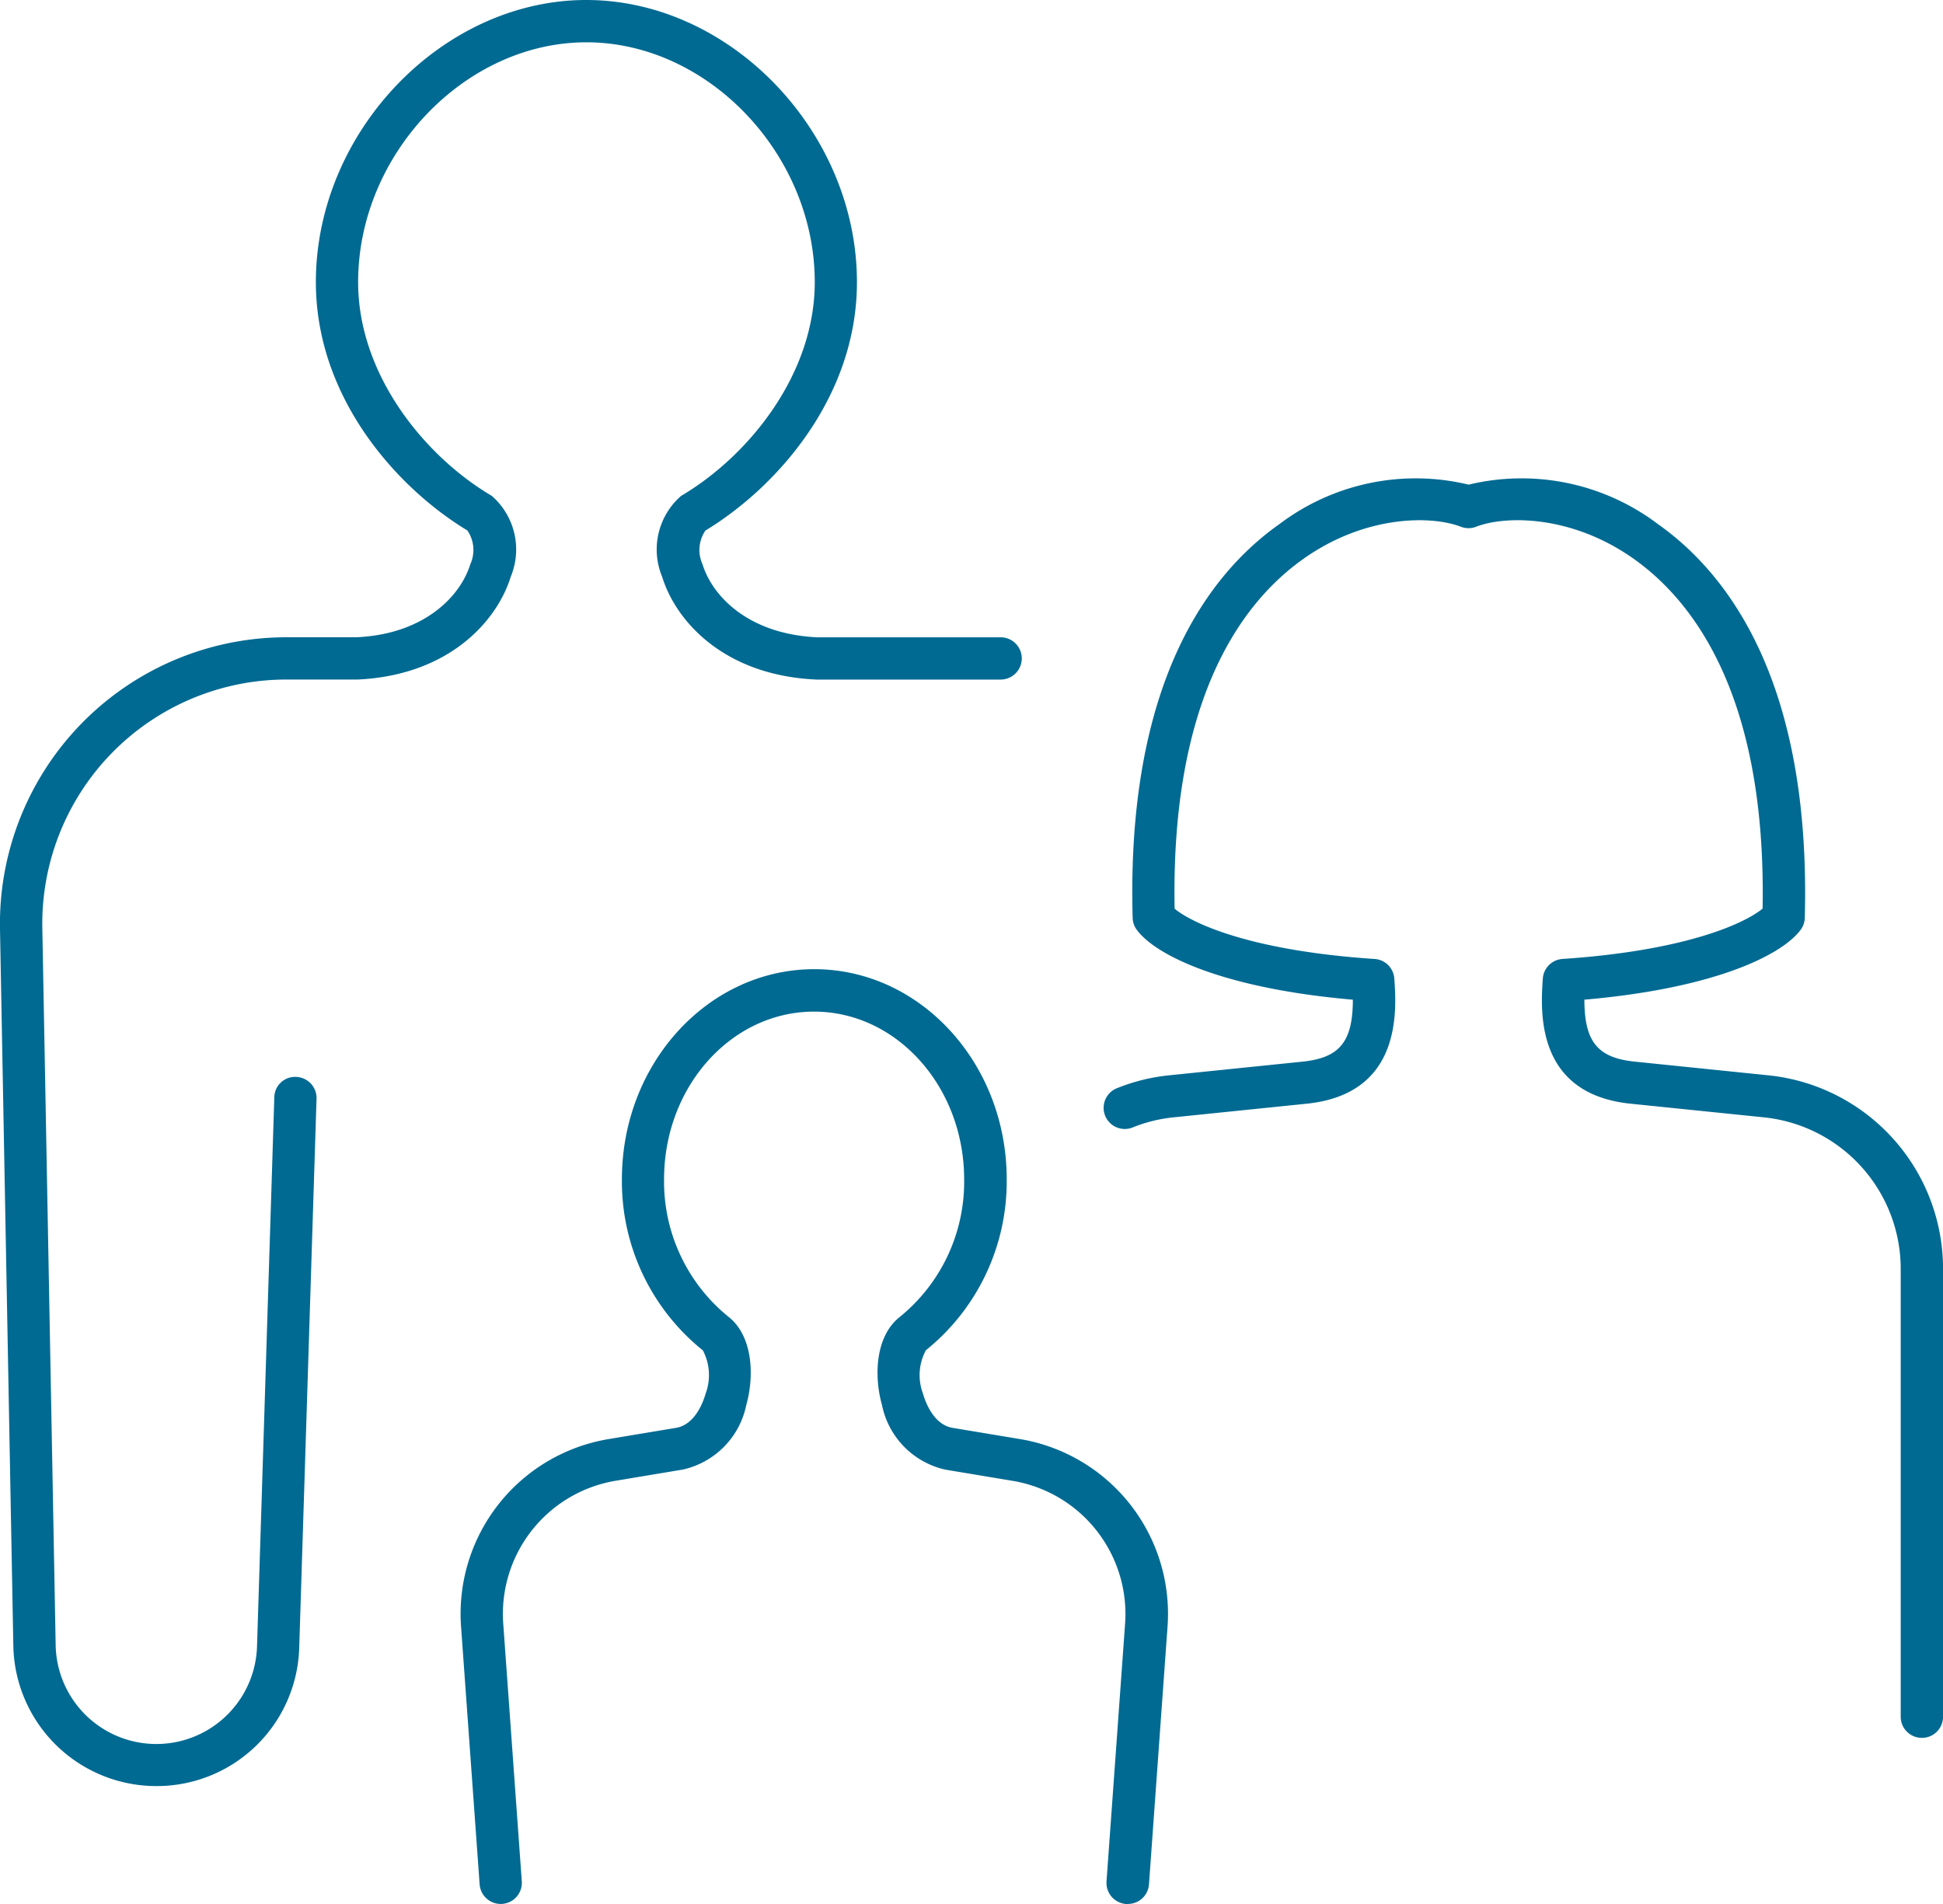
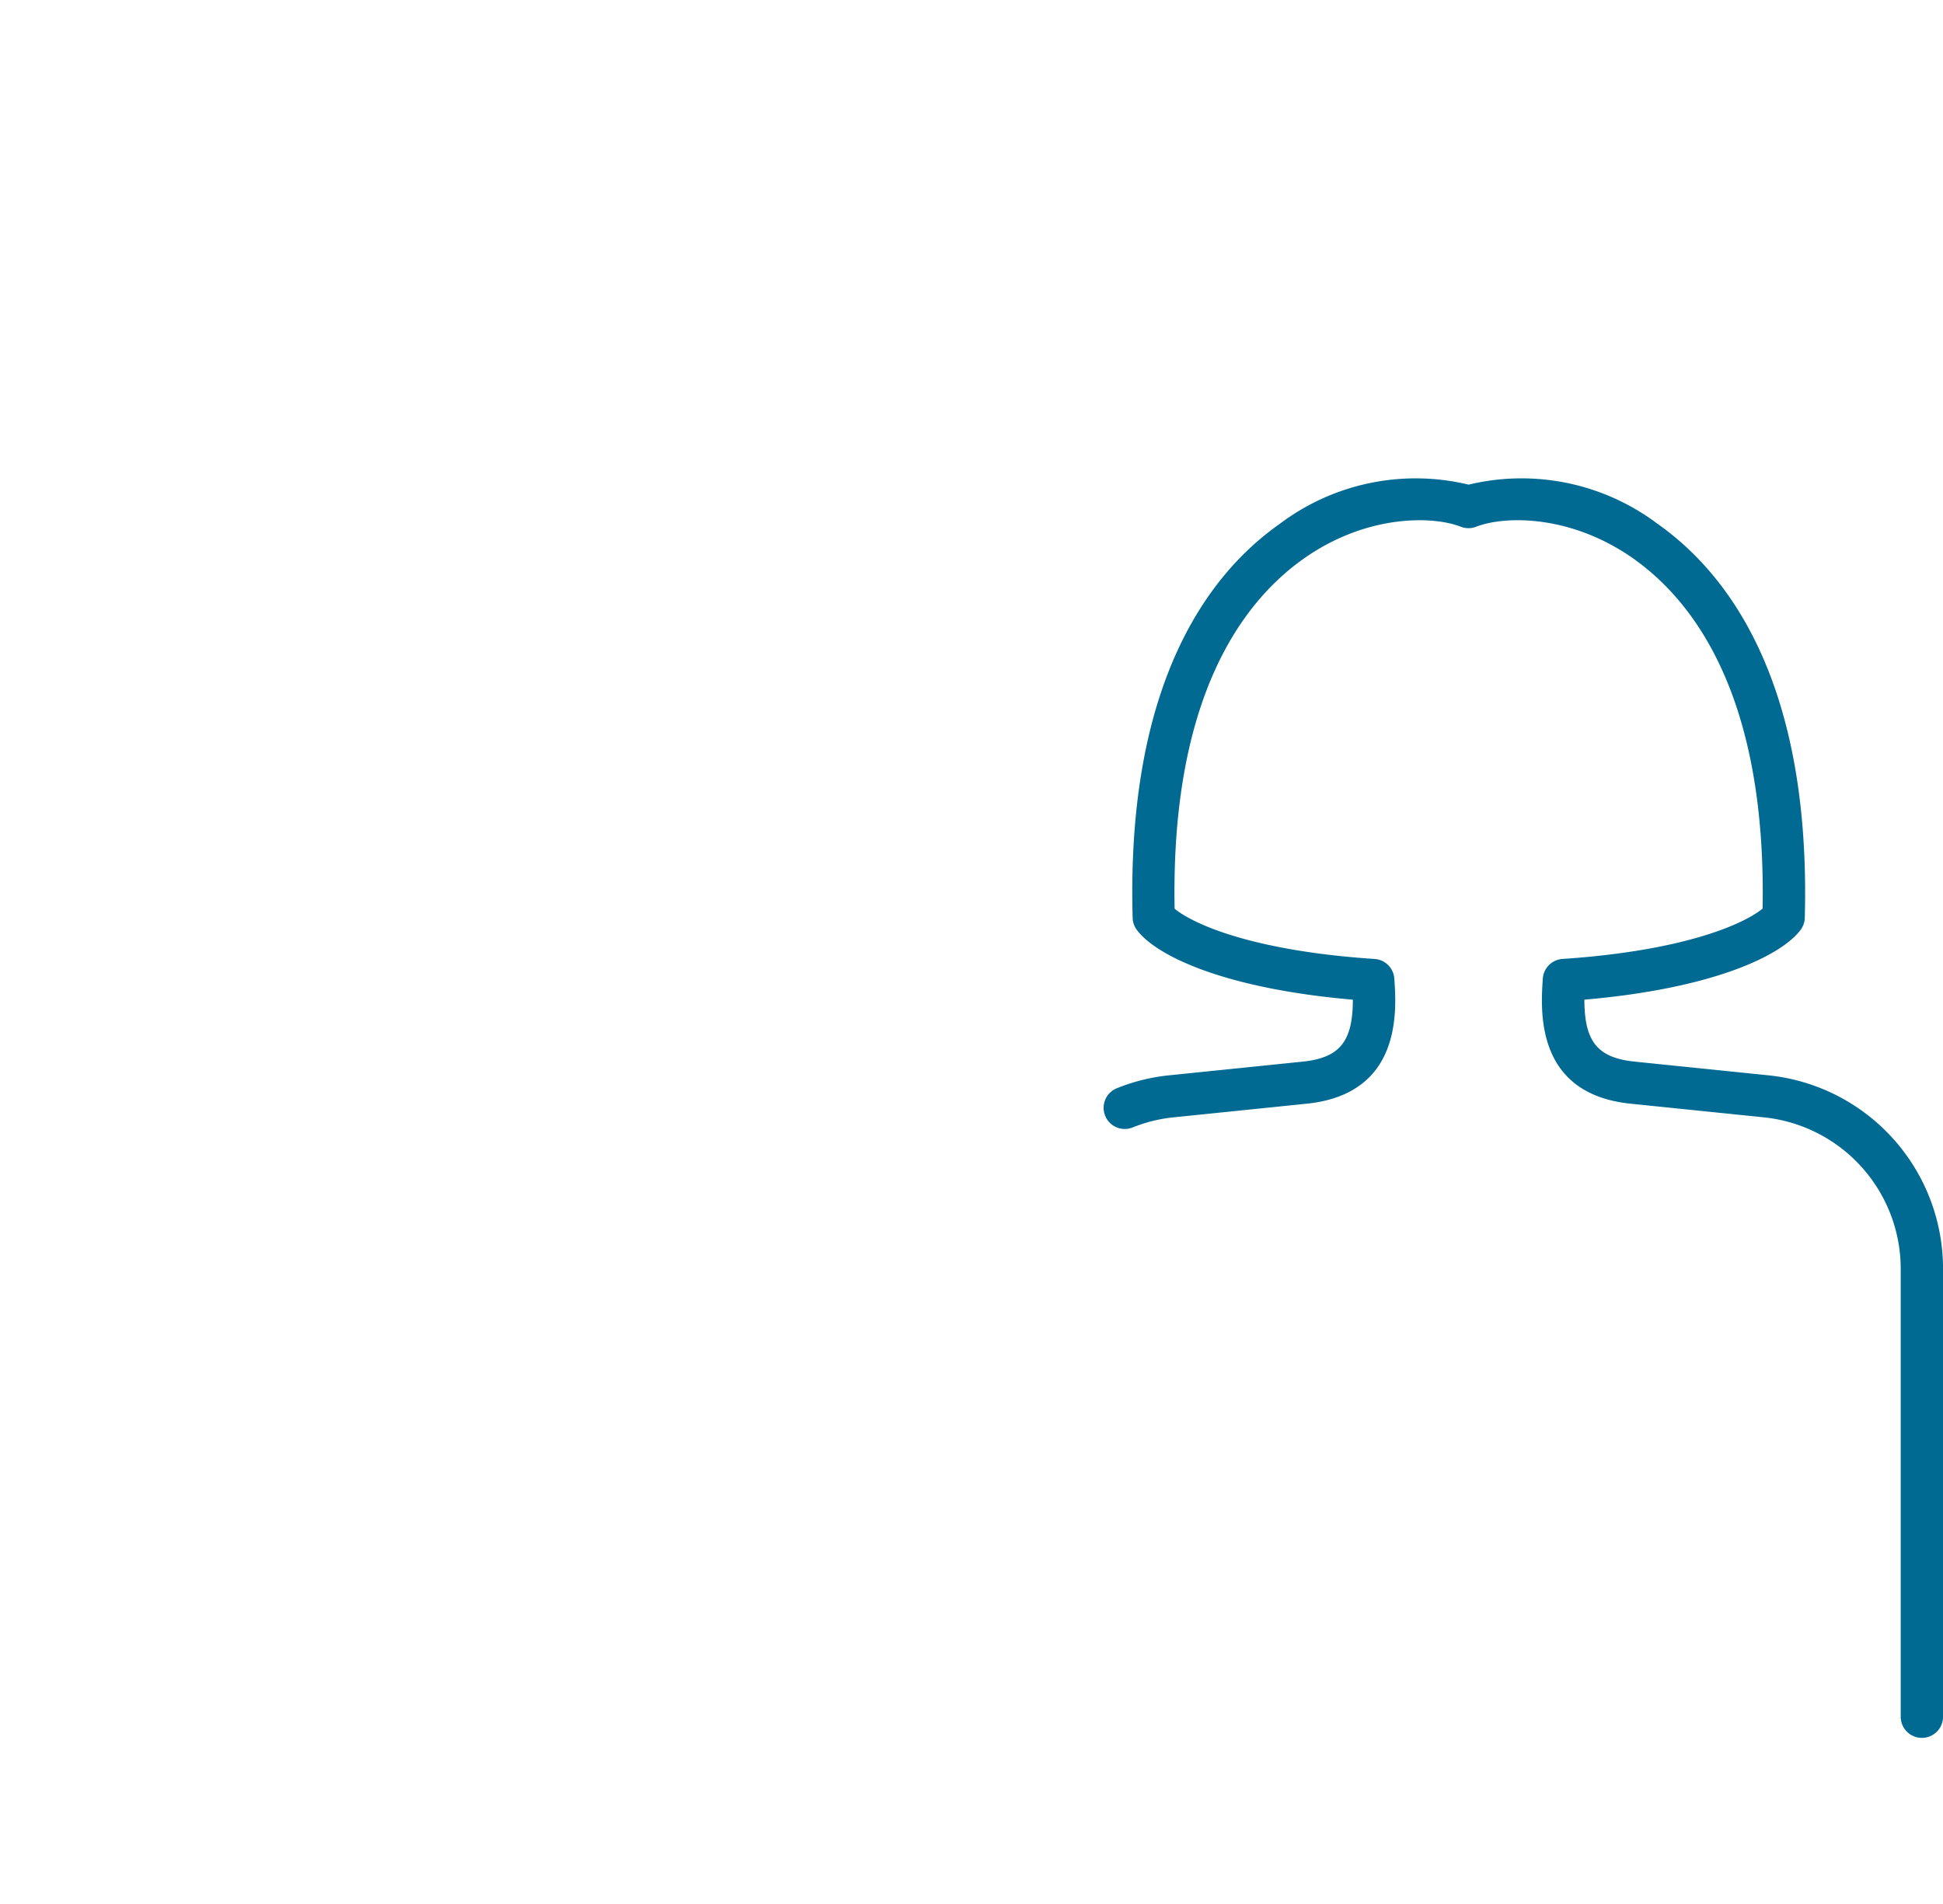
<svg xmlns="http://www.w3.org/2000/svg" width="102" height="99.961" viewBox="0 0 102 99.961">
  <defs>
    <clipPath id="a">
      <rect width="102" height="99.961" fill="#006a92" />
    </clipPath>
  </defs>
  <g clip-path="url(#a)">
-     <path d="M8.2,93.769A7.508,7.508,0,0,1,.7,86.4L0,48.779A15.039,15.039,0,0,1,15.04,33.456h3.676c3.576-.163,5.461-2.167,5.974-3.834a1.81,1.81,0,0,0-.155-1.772c-3.683-2.225-7.953-6.956-7.953-13.039C16.582,6.921,23.217,0,30.78,0S44.986,6.921,44.986,14.812c0,6.083-4.268,10.813-7.952,13.039a1.808,1.808,0,0,0-.155,1.772c.513,1.667,2.4,3.671,6.024,3.835H52.53a1.109,1.109,0,1,1,0,2.219H42.853c-4.827-.216-7.369-3.044-8.094-5.4a3.732,3.732,0,0,1,.978-4.227.972.972,0,0,1,.1-.065c3.452-2.062,6.935-6.316,6.935-11.172,0-6.708-5.6-12.592-11.987-12.592S18.8,8.1,18.8,14.812c0,4.855,3.483,9.11,6.935,11.172a.905.905,0,0,1,.1.065,3.735,3.735,0,0,1,.978,4.227c-.726,2.355-3.269,5.183-8.046,5.4H15.04A12.819,12.819,0,0,0,2.222,48.737l.7,37.624a5.287,5.287,0,0,0,10.571.067L14.4,57.612a1.088,1.088,0,0,1,1.144-1.074,1.11,1.11,0,0,1,1.073,1.144L15.708,86.5A7.482,7.482,0,0,1,8.2,93.769" transform="translate(0)" fill="#006a92" />
    <path d="M136.915,106.837a1.11,1.11,0,0,1-1.11-1.11v-23.5a8,8,0,0,0-7.2-7.969l-7-.717c-5.01-.523-4.7-4.915-4.588-6.567a1.109,1.109,0,0,1,1.033-1.03c6.622-.444,9.643-1.924,10.505-2.644.2-11.074-3.563-16.1-6.781-18.373-3.27-2.308-6.731-2.266-8.258-1.674a1.1,1.1,0,0,1-.8,0c-1.525-.591-4.982-.633-8.25,1.674-3.22,2.271-6.987,7.3-6.778,18.378.853.717,3.859,2.2,10.5,2.64a1.109,1.109,0,0,1,1.033,1.03c.115,1.653.421,6.045-4.587,6.567l-7.006.718a7.786,7.786,0,0,0-2.157.536,1.11,1.11,0,0,1-.848-2.051,10.007,10.007,0,0,1,2.775-.692l7.009-.718c1.922-.2,2.639-1.022,2.637-3.252-6.781-.587-10.343-2.316-11.343-3.669a1.1,1.1,0,0,1-.216-.629c-.341-12.353,4-18.06,7.706-20.672a11.859,11.859,0,0,1,9.931-2.07,11.867,11.867,0,0,1,9.937,2.071c3.7,2.611,8.044,8.318,7.71,20.67a1.1,1.1,0,0,1-.221.636c-1.012,1.35-4.582,3.076-11.349,3.662,0,2.23.716,3.052,2.639,3.252l7,.717a10.21,10.21,0,0,1,9.189,10.177v23.5a1.11,1.11,0,0,1-1.11,1.11" transform="translate(-36.025 -15.599)" fill="#006a92" />
-     <path d="M74.236,131.615c-.027,0-.054,0-.081,0a1.11,1.11,0,0,1-1.028-1.187l.973-13.5a7.088,7.088,0,0,0-5.93-7.533l-3.505-.584a4.367,4.367,0,0,1-3.325-3.391c-.423-1.509-.337-3.472.787-4.5a1.352,1.352,0,0,1,.105-.092,9.133,9.133,0,0,0,3.421-7.257c0-4.855-3.534-8.806-7.879-8.806S49.9,88.707,49.9,93.562a9.133,9.133,0,0,0,3.421,7.257,1.021,1.021,0,0,1,.079.067c1.152,1.026,1.242,3.009.816,4.531a4.367,4.367,0,0,1-3.326,3.389l-3.5.584a7.088,7.088,0,0,0-5.931,7.533l.972,13.5a1.109,1.109,0,1,1-2.213.16l-.973-13.5a9.3,9.3,0,0,1,7.779-9.882l3.505-.584c1.022-.17,1.447-1.42,1.553-1.8a2.786,2.786,0,0,0-.145-2.267h0a11.372,11.372,0,0,1-4.25-8.988c0-6.078,4.53-11.025,10.1-11.025s10.1,4.947,10.1,11.025a11.375,11.375,0,0,1-4.242,8.981,2.749,2.749,0,0,0-.154,2.274c.106.379.532,1.629,1.554,1.8l3.506.584a9.3,9.3,0,0,1,7.777,9.882l-.972,13.5a1.109,1.109,0,0,1-1.105,1.03" transform="translate(-15.039 -31.655)" fill="#006a92" />
  </g>
</svg>